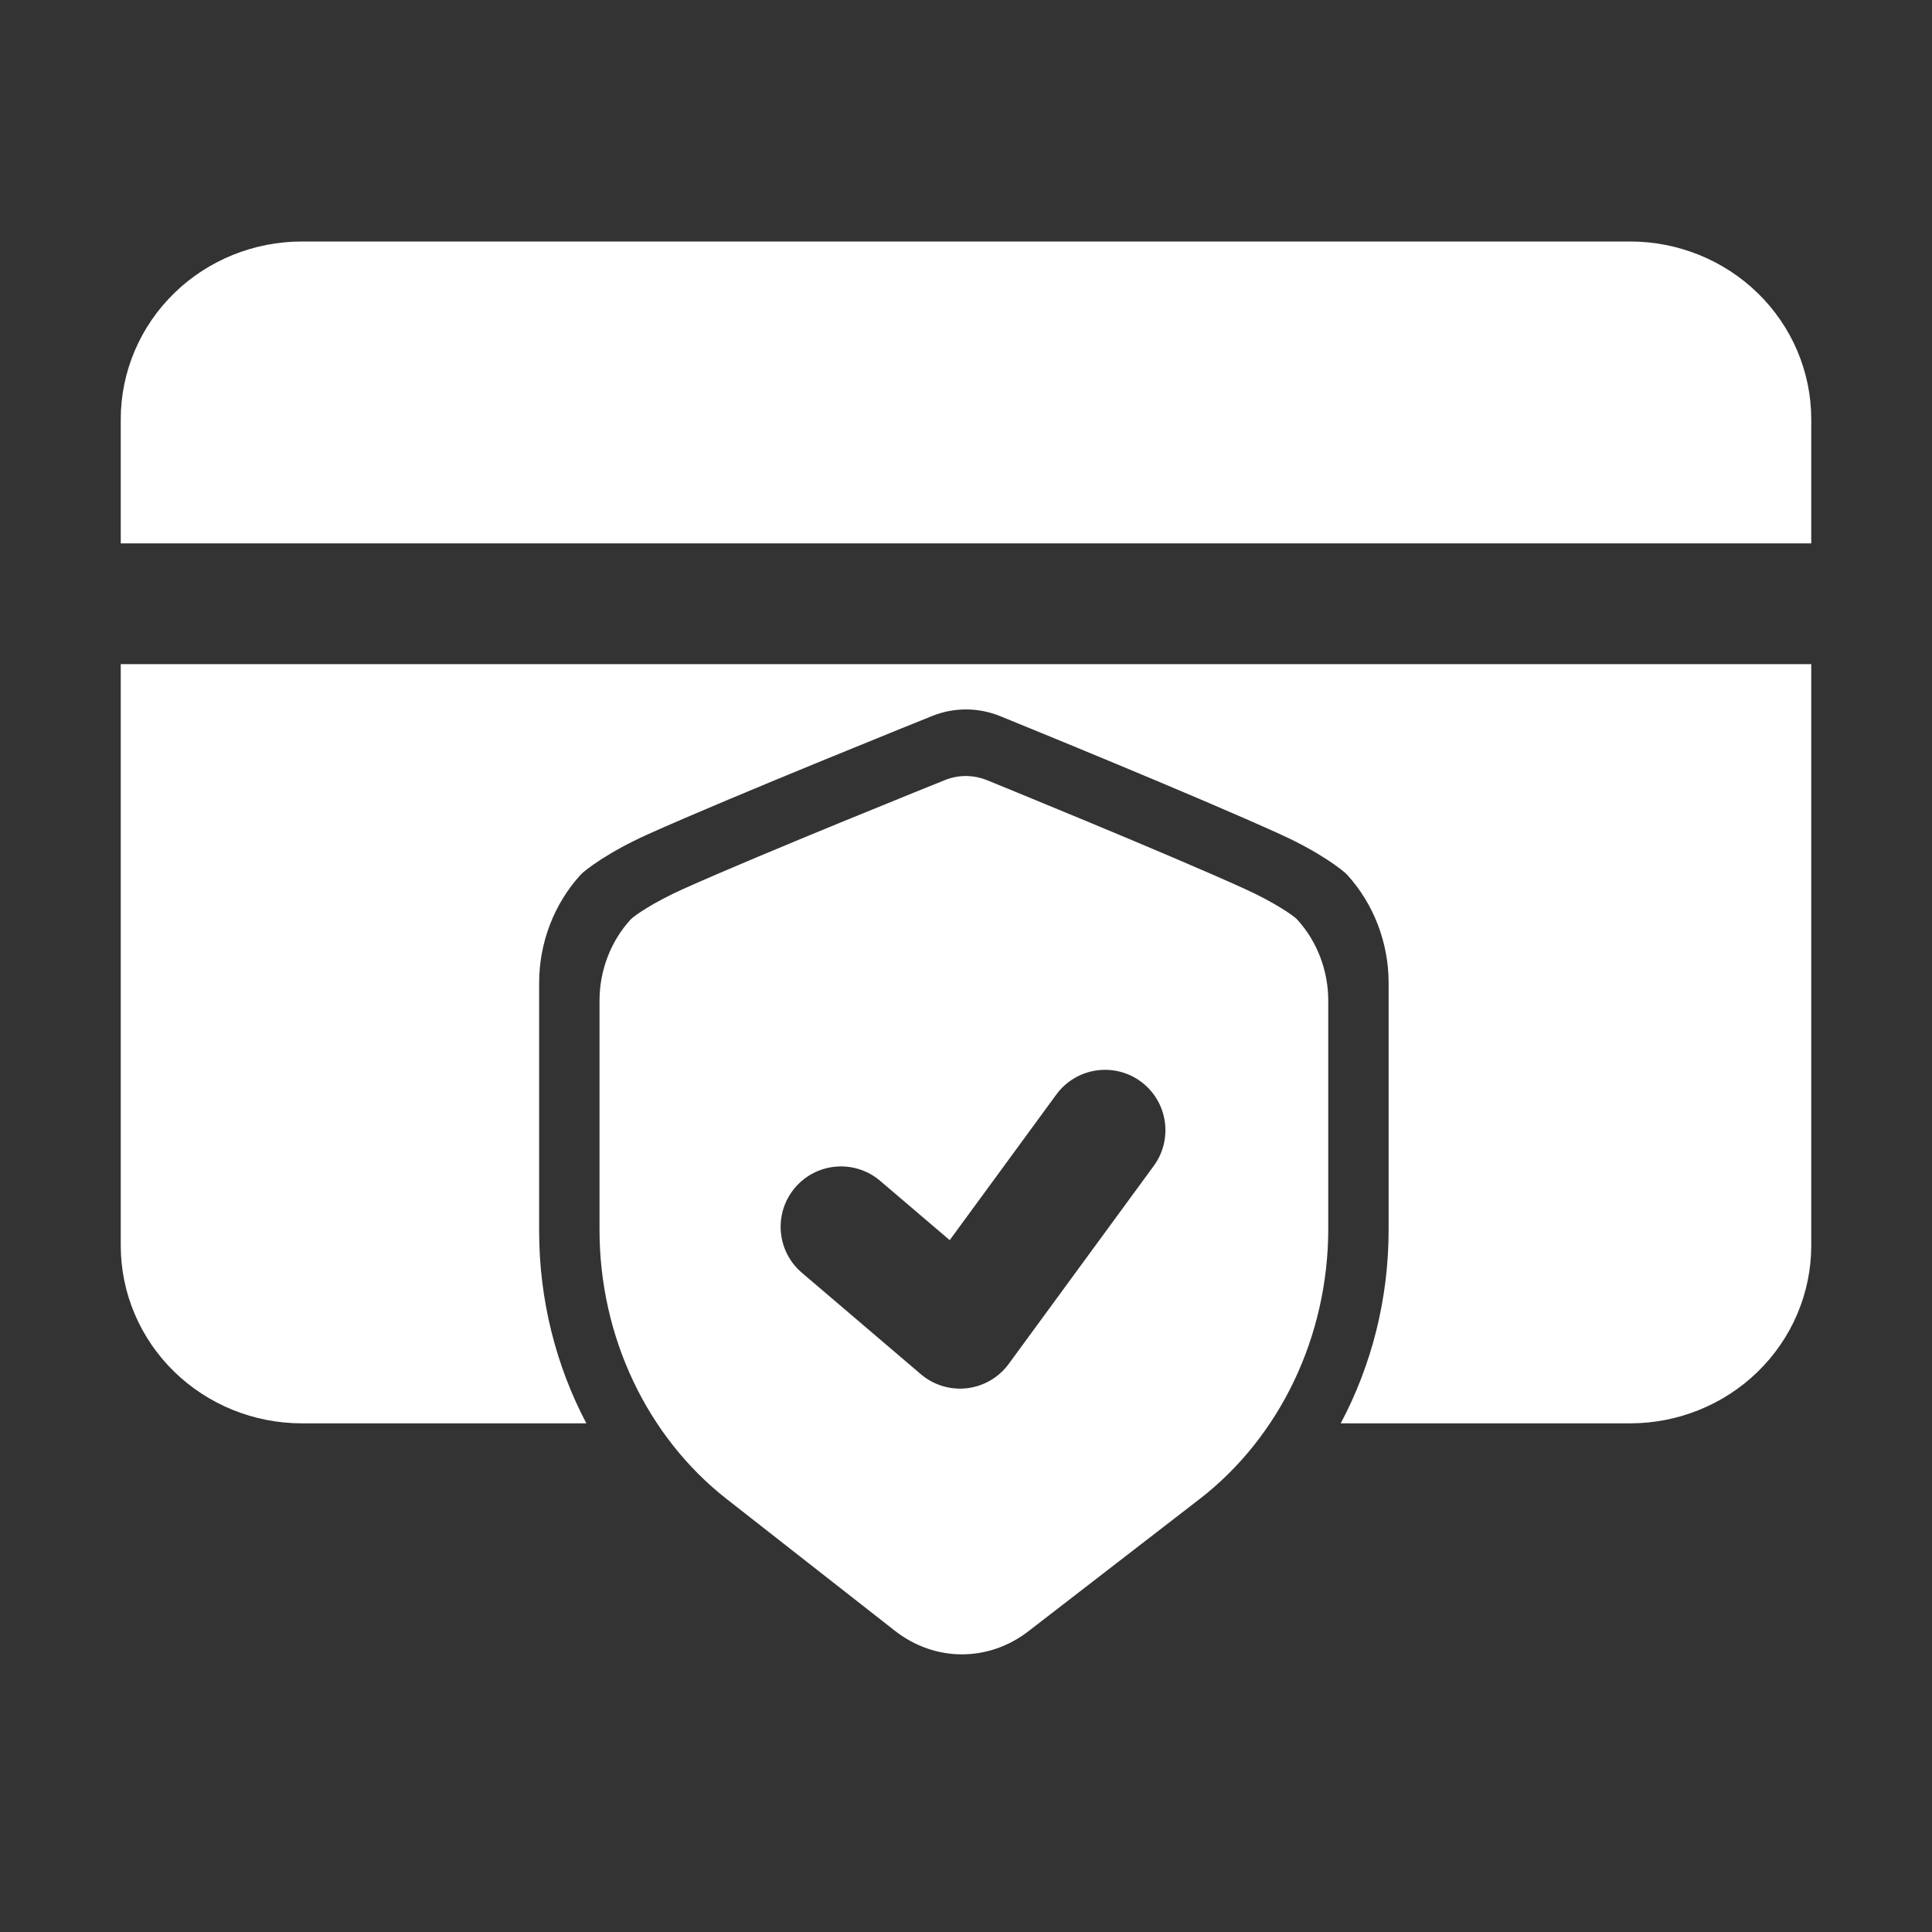
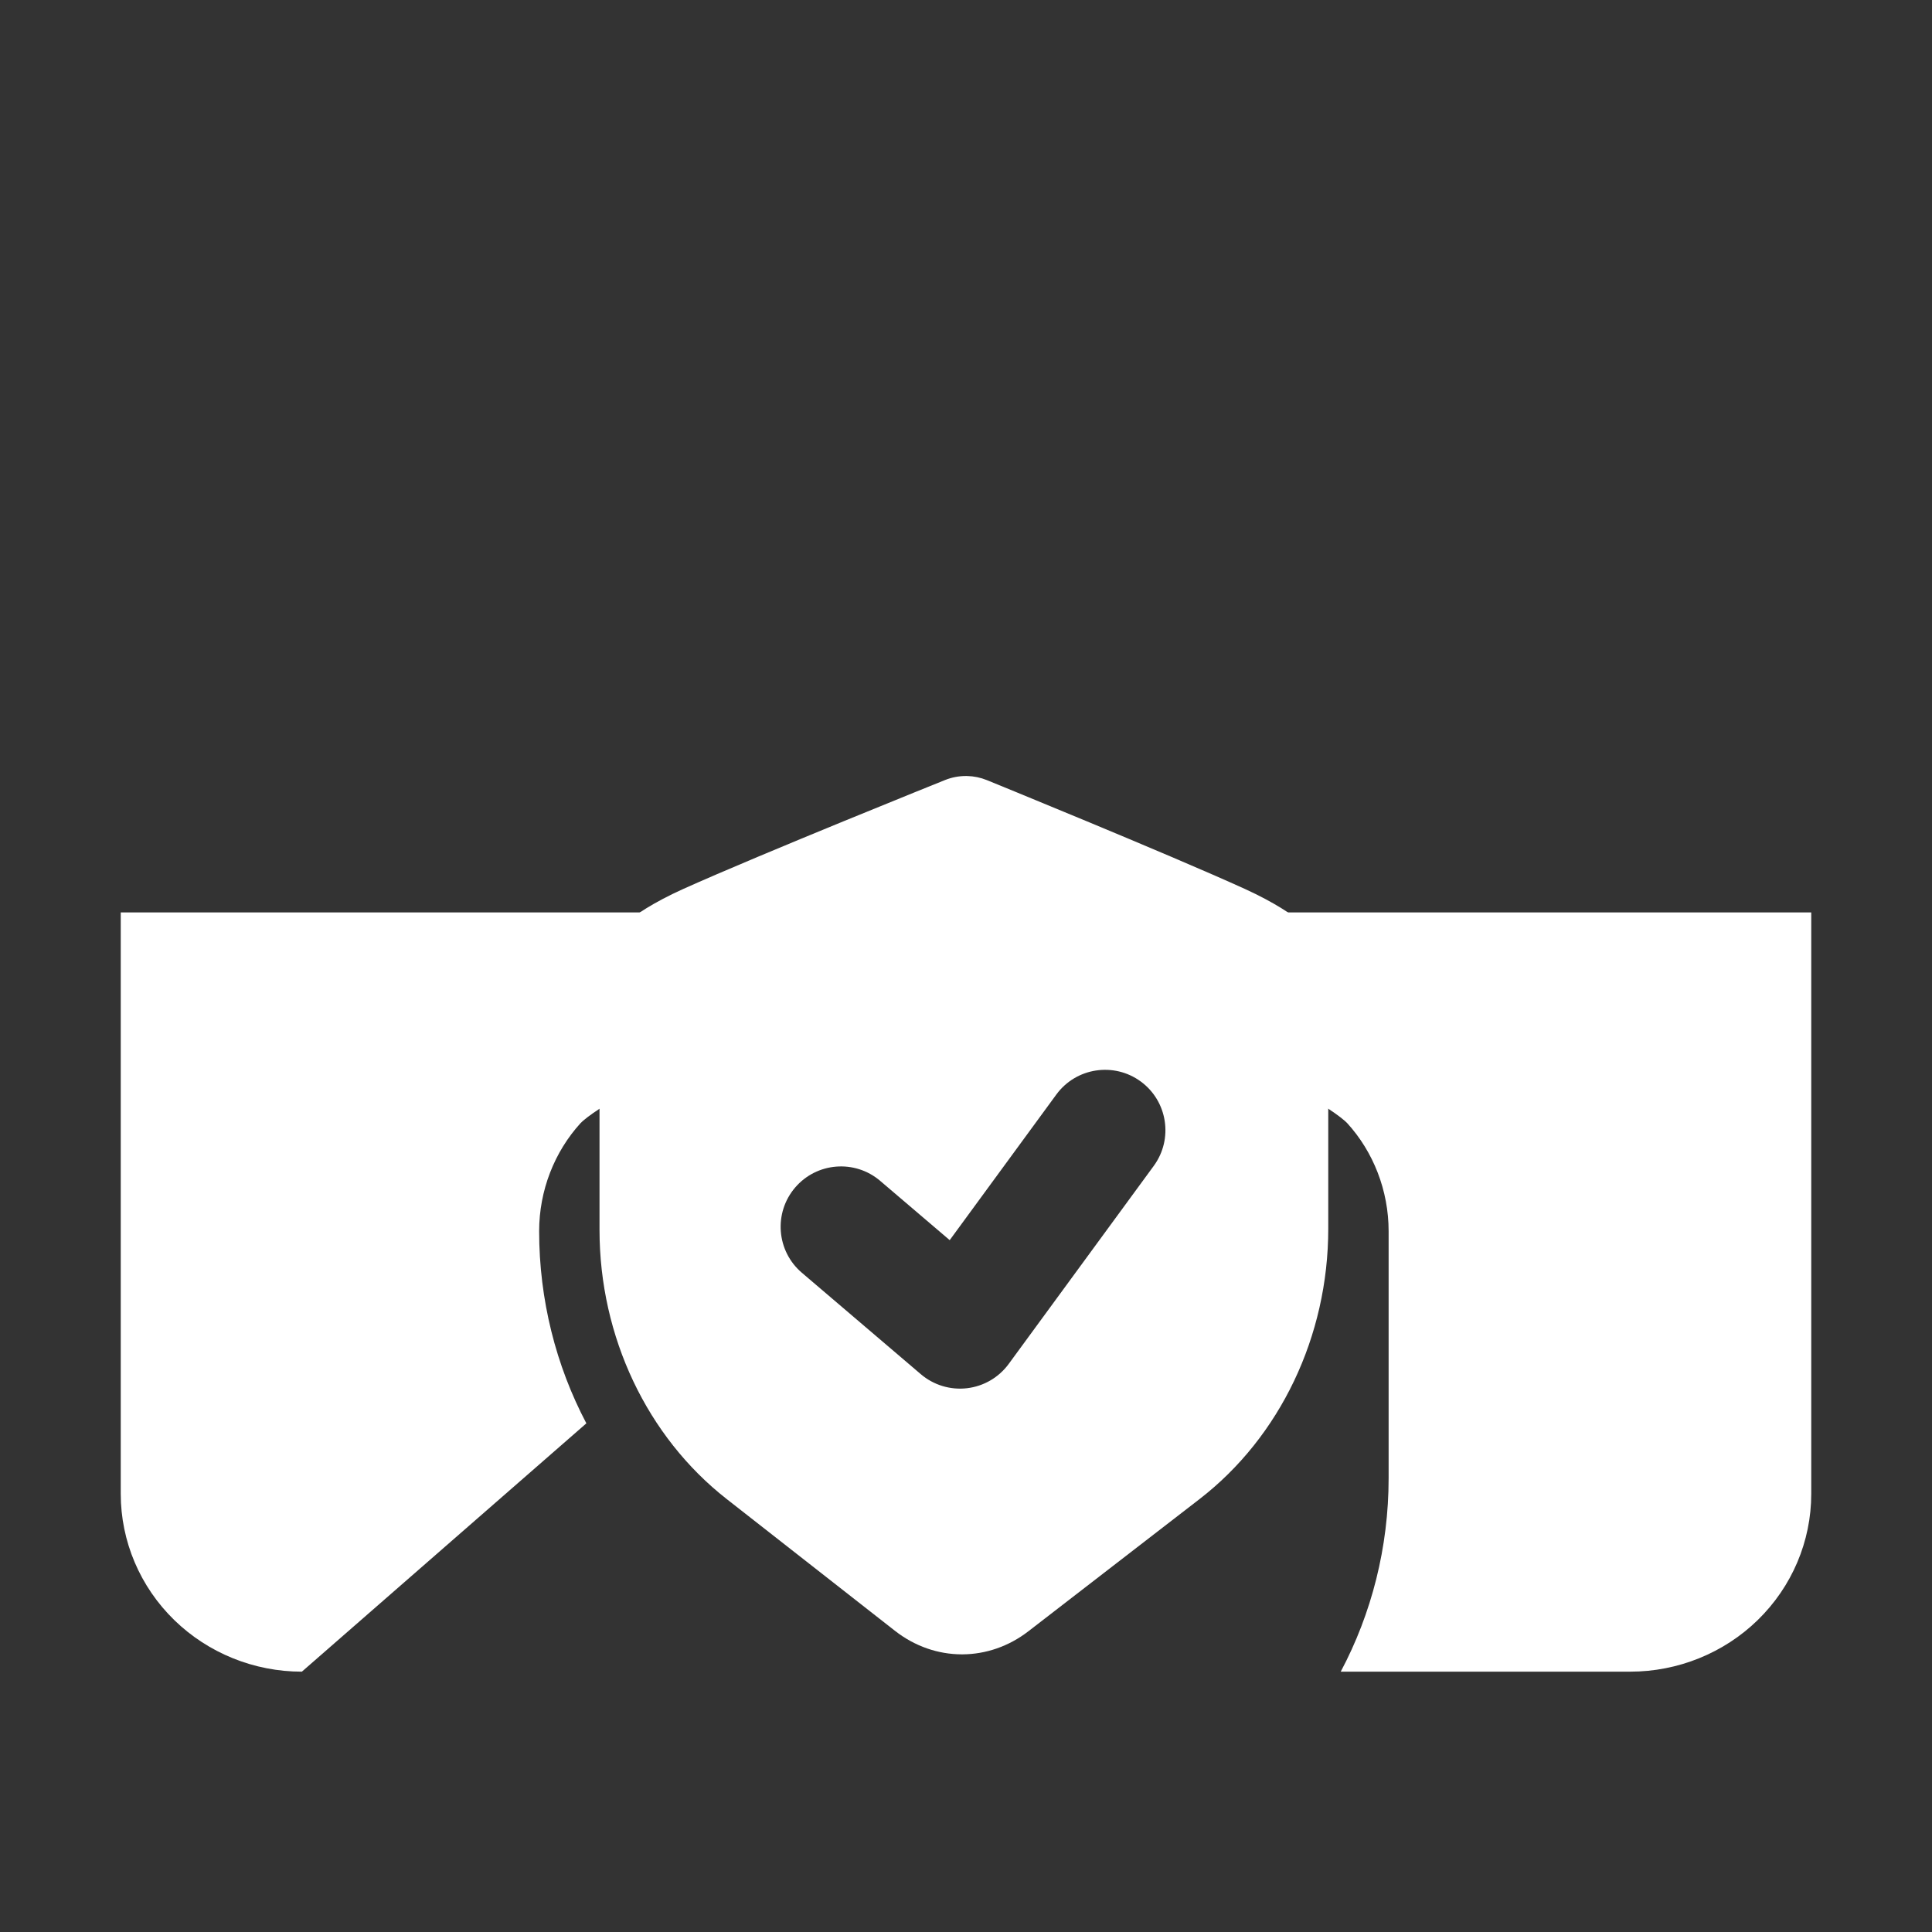
<svg xmlns="http://www.w3.org/2000/svg" clip-rule="evenodd" fill-rule="evenodd" height="512" stroke-linejoin="round" stroke-miterlimit="2" viewBox="0 0 100 100" width="512">
  <rect x="0" y="0" width="100" height="100" fill="#333333" stroke="none" />
  <g id="Layer2">
-     <path d="m6.25 28.125h87.5v-6.423c0-2.451-.995-4.804-2.777-6.538-1.751-1.702-4.122-2.664-6.598-2.664h-68.75c-2.476 0-4.847.962-6.598 2.664-1.782 1.734-2.777 4.087-2.777 6.538z" fill="#ffffff" />
-     <path d="m30.35 73.672c-1.575-2.985-2.444-6.402-2.444-9.945v-12.853c0-2.103.789-4.109 2.146-5.596.221-.242 1.439-1.177 3.482-2.095 4.424-1.989 14.719-6.125 14.719-6.125 1.128-.453 2.389-.45 3.515.009s10.155 4.136 14.523 6.125c2.014.917 3.217 1.844 3.438 2.086 1.357 1.487 2.146 3.493 2.146 5.596v12.788c0 3.57-.882 7.01-2.479 10.01h14.979c2.476 0 4.847-.962 6.598-2.664 1.782-1.733 2.777-4.087 2.777-6.538v-30.095h-87.5v30.095c0 2.451.995 4.805 2.777 6.538 1.751 1.702 4.122 2.664 6.598 2.664z" fill="#ffffff" />
+     <path d="m30.35 73.672c-1.575-2.985-2.444-6.402-2.444-9.945c0-2.103.789-4.109 2.146-5.596.221-.242 1.439-1.177 3.482-2.095 4.424-1.989 14.719-6.125 14.719-6.125 1.128-.453 2.389-.45 3.515.009s10.155 4.136 14.523 6.125c2.014.917 3.217 1.844 3.438 2.086 1.357 1.487 2.146 3.493 2.146 5.596v12.788c0 3.57-.882 7.01-2.479 10.01h14.979c2.476 0 4.847-.962 6.598-2.664 1.782-1.733 2.777-4.087 2.777-6.538v-30.095h-87.5v30.095c0 2.451.995 4.805 2.777 6.538 1.751 1.702 4.122 2.664 6.598 2.664z" fill="#ffffff" />
    <path d="m50.067 40.167-.068-.001c-.368-.001-.736.069-1.083.208 0 0-9.47 3.804-13.539 5.633-1.593.716-2.569 1.403-2.741 1.591-1.017 1.115-1.605 2.62-1.605 4.196v11.869c0 5.531 2.47 10.707 6.577 13.923 3.056 2.393 6.655 5.211 8.715 6.825 1.031.807 2.24 1.214 3.449 1.218h.057c1.19-.009 2.379-.407 3.399-1.194 2.088-1.613 5.751-4.442 8.86-6.843 4.156-3.209 6.662-8.417 6.662-13.989v-11.809c0-1.576-.588-3.081-1.605-4.196-.172-.188-1.136-.869-2.707-1.585-4.017-1.829-13.358-5.634-13.358-5.634-.325-.132-.668-.203-1.013-.212zm-8.564 25.709 6.159 5.252c.661.564 1.528.827 2.391.726s1.645-.557 2.158-1.258l7.508-10.251c1.019-1.392.716-3.349-.675-4.368-1.392-1.019-3.349-.716-4.368.675l-5.519 7.537s-3.599-3.068-3.599-3.068c-1.312-1.12-3.286-.963-4.405.35-1.119 1.312-.962 3.286.35 4.405z" fill="#ffffff" />
  </g>
</svg>